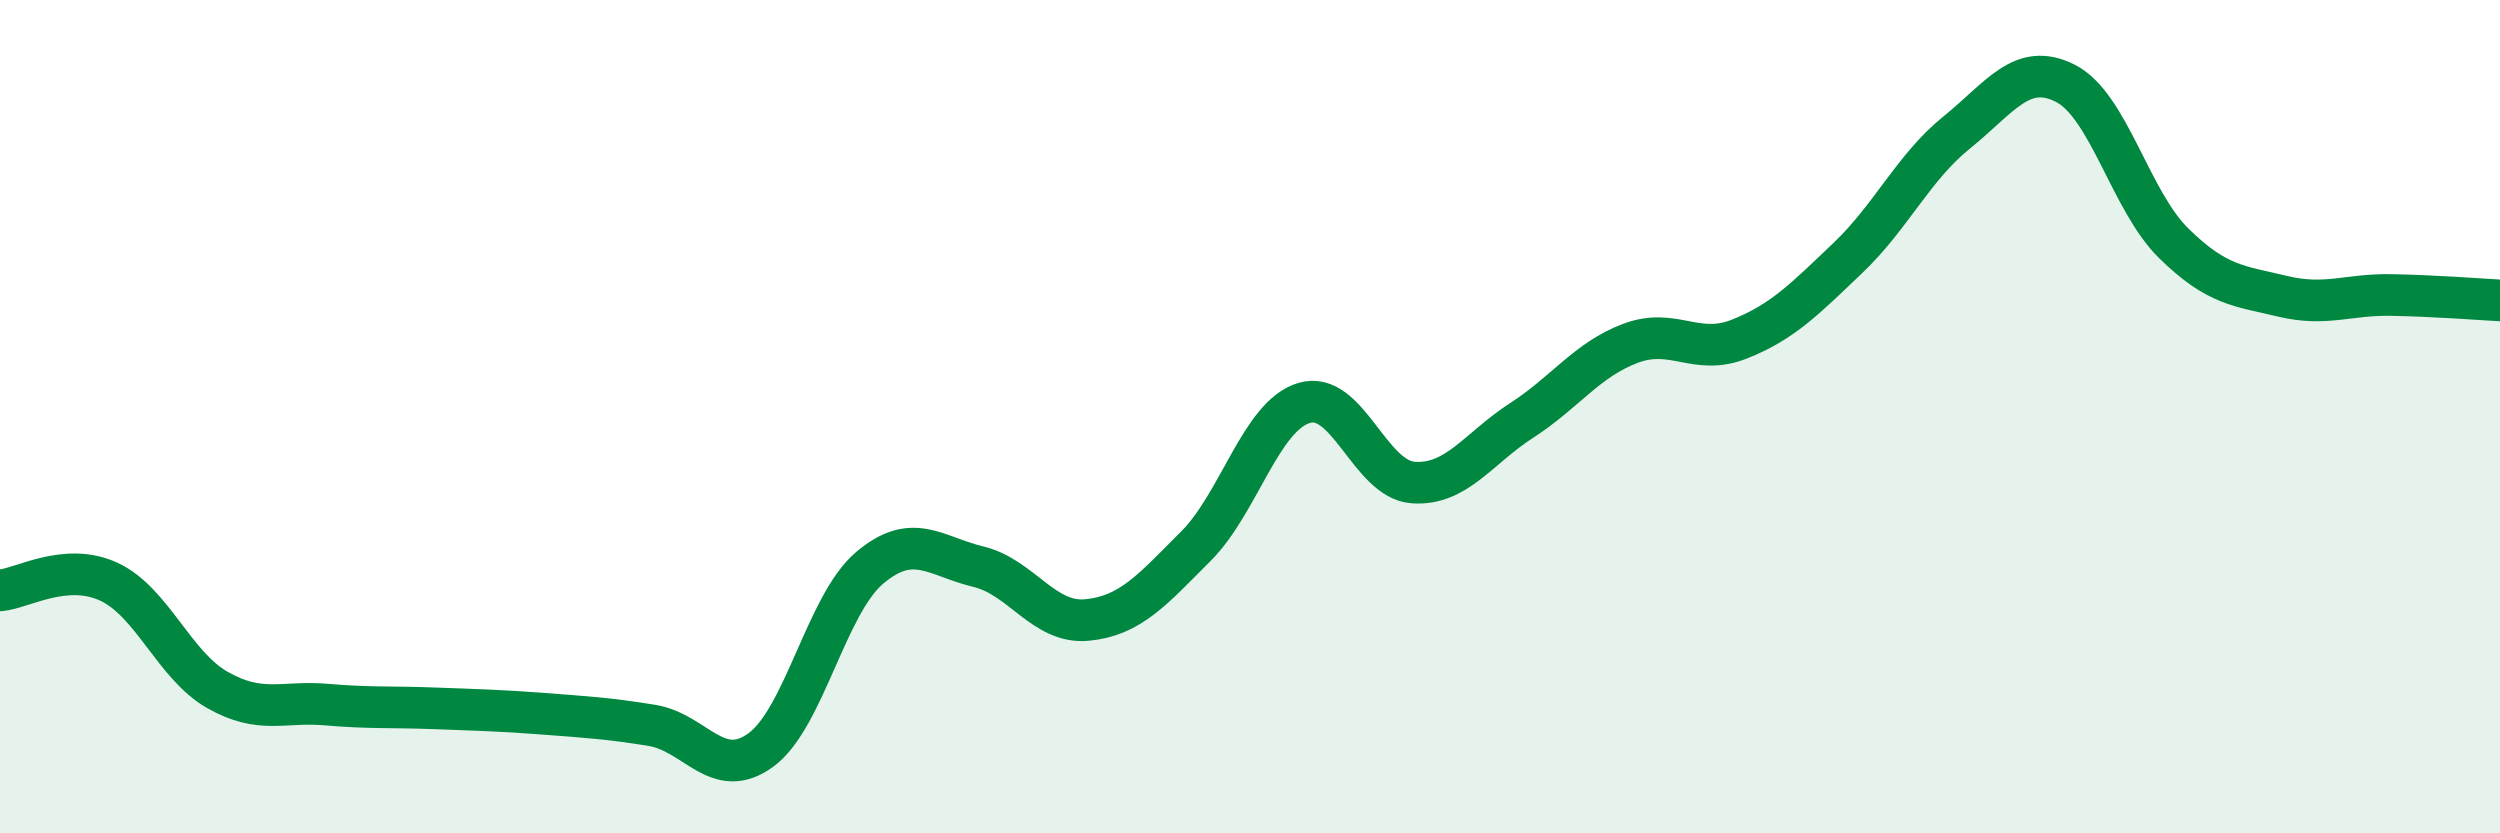
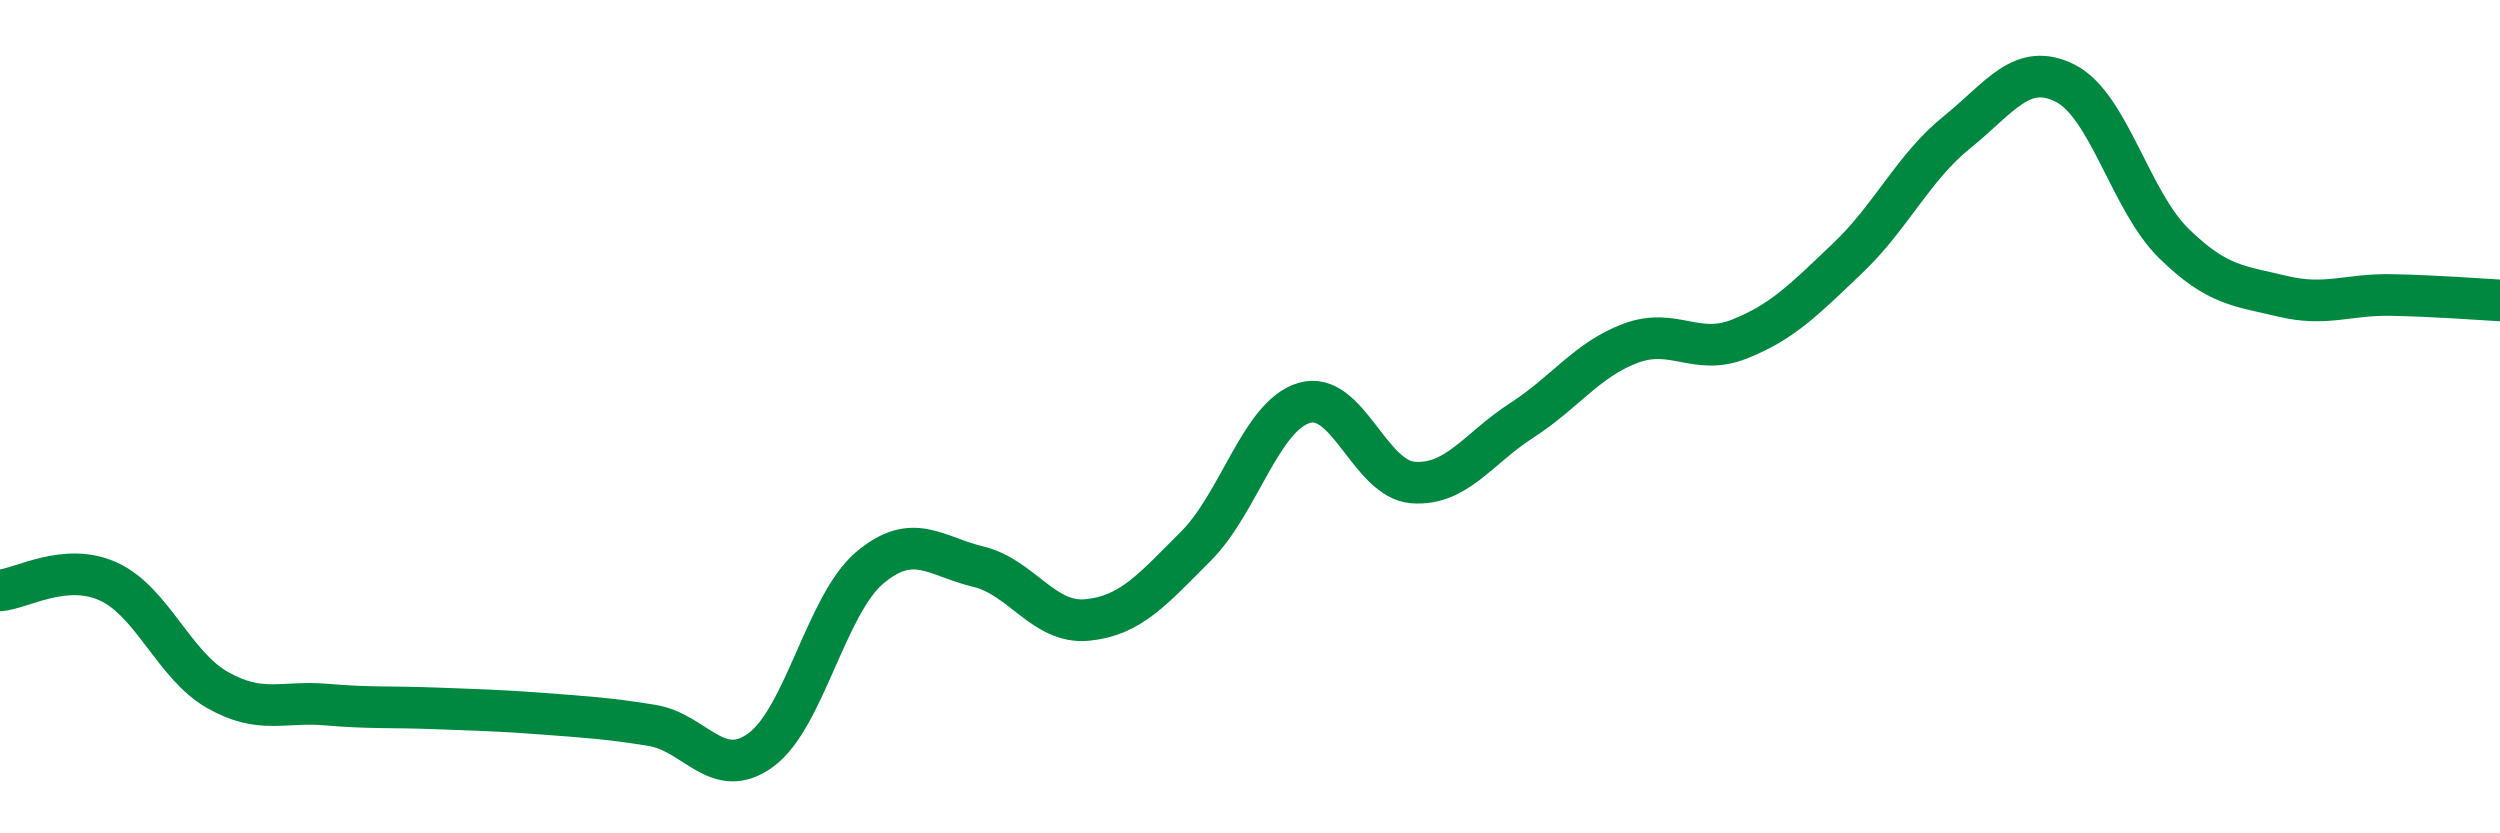
<svg xmlns="http://www.w3.org/2000/svg" width="60" height="20" viewBox="0 0 60 20">
-   <path d="M 0,14.17 C 0.52,14.13 1.57,13.48 2.61,13.96 C 3.65,14.44 4.18,15.97 5.22,16.56 C 6.26,17.15 6.79,16.82 7.83,16.91 C 8.87,17 9.39,16.96 10.43,17 C 11.47,17.04 12,17.05 13.04,17.13 C 14.08,17.21 14.61,17.24 15.65,17.41 C 16.69,17.58 17.22,18.76 18.26,18 C 19.3,17.24 19.83,14.51 20.87,13.63 C 21.91,12.75 22.44,13.35 23.48,13.6 C 24.52,13.85 25.05,14.98 26.09,14.88 C 27.13,14.78 27.66,14.15 28.7,13.11 C 29.74,12.07 30.26,9.98 31.3,9.67 C 32.34,9.36 32.87,11.5 33.91,11.58 C 34.95,11.66 35.48,10.76 36.52,10.09 C 37.56,9.42 38.09,8.63 39.13,8.24 C 40.17,7.85 40.7,8.55 41.74,8.14 C 42.78,7.73 43.31,7.18 44.35,6.19 C 45.39,5.2 45.92,4.02 46.96,3.18 C 48,2.34 48.53,1.47 49.57,2 C 50.61,2.53 51.13,4.82 52.17,5.84 C 53.21,6.86 53.74,6.86 54.78,7.11 C 55.82,7.36 56.35,7.06 57.39,7.08 C 58.43,7.1 59.48,7.18 60,7.21L60 20L0 20Z" fill="#008740" opacity="0.1" stroke-linecap="round" stroke-linejoin="round" />
  <path d="M 0,14.17 C 0.52,14.13 1.57,13.48 2.61,13.96 C 3.65,14.44 4.18,15.97 5.22,16.56 C 6.26,17.15 6.79,16.82 7.83,16.91 C 8.87,17 9.39,16.96 10.43,17 C 11.47,17.04 12,17.05 13.04,17.13 C 14.08,17.21 14.61,17.24 15.65,17.41 C 16.69,17.58 17.22,18.76 18.26,18 C 19.3,17.24 19.83,14.51 20.87,13.63 C 21.91,12.75 22.44,13.35 23.48,13.6 C 24.52,13.85 25.05,14.98 26.09,14.88 C 27.13,14.78 27.66,14.15 28.7,13.11 C 29.74,12.07 30.26,9.98 31.3,9.67 C 32.34,9.36 32.87,11.5 33.91,11.58 C 34.95,11.66 35.48,10.76 36.52,10.09 C 37.56,9.42 38.09,8.63 39.13,8.24 C 40.17,7.85 40.7,8.55 41.74,8.14 C 42.78,7.73 43.31,7.18 44.35,6.19 C 45.39,5.2 45.92,4.02 46.96,3.18 C 48,2.34 48.53,1.47 49.57,2 C 50.61,2.53 51.13,4.82 52.17,5.84 C 53.21,6.86 53.74,6.86 54.78,7.11 C 55.82,7.36 56.35,7.06 57.39,7.08 C 58.43,7.1 59.48,7.18 60,7.21" stroke="#008740" stroke-width="1" fill="none" stroke-linecap="round" stroke-linejoin="round" />
</svg>